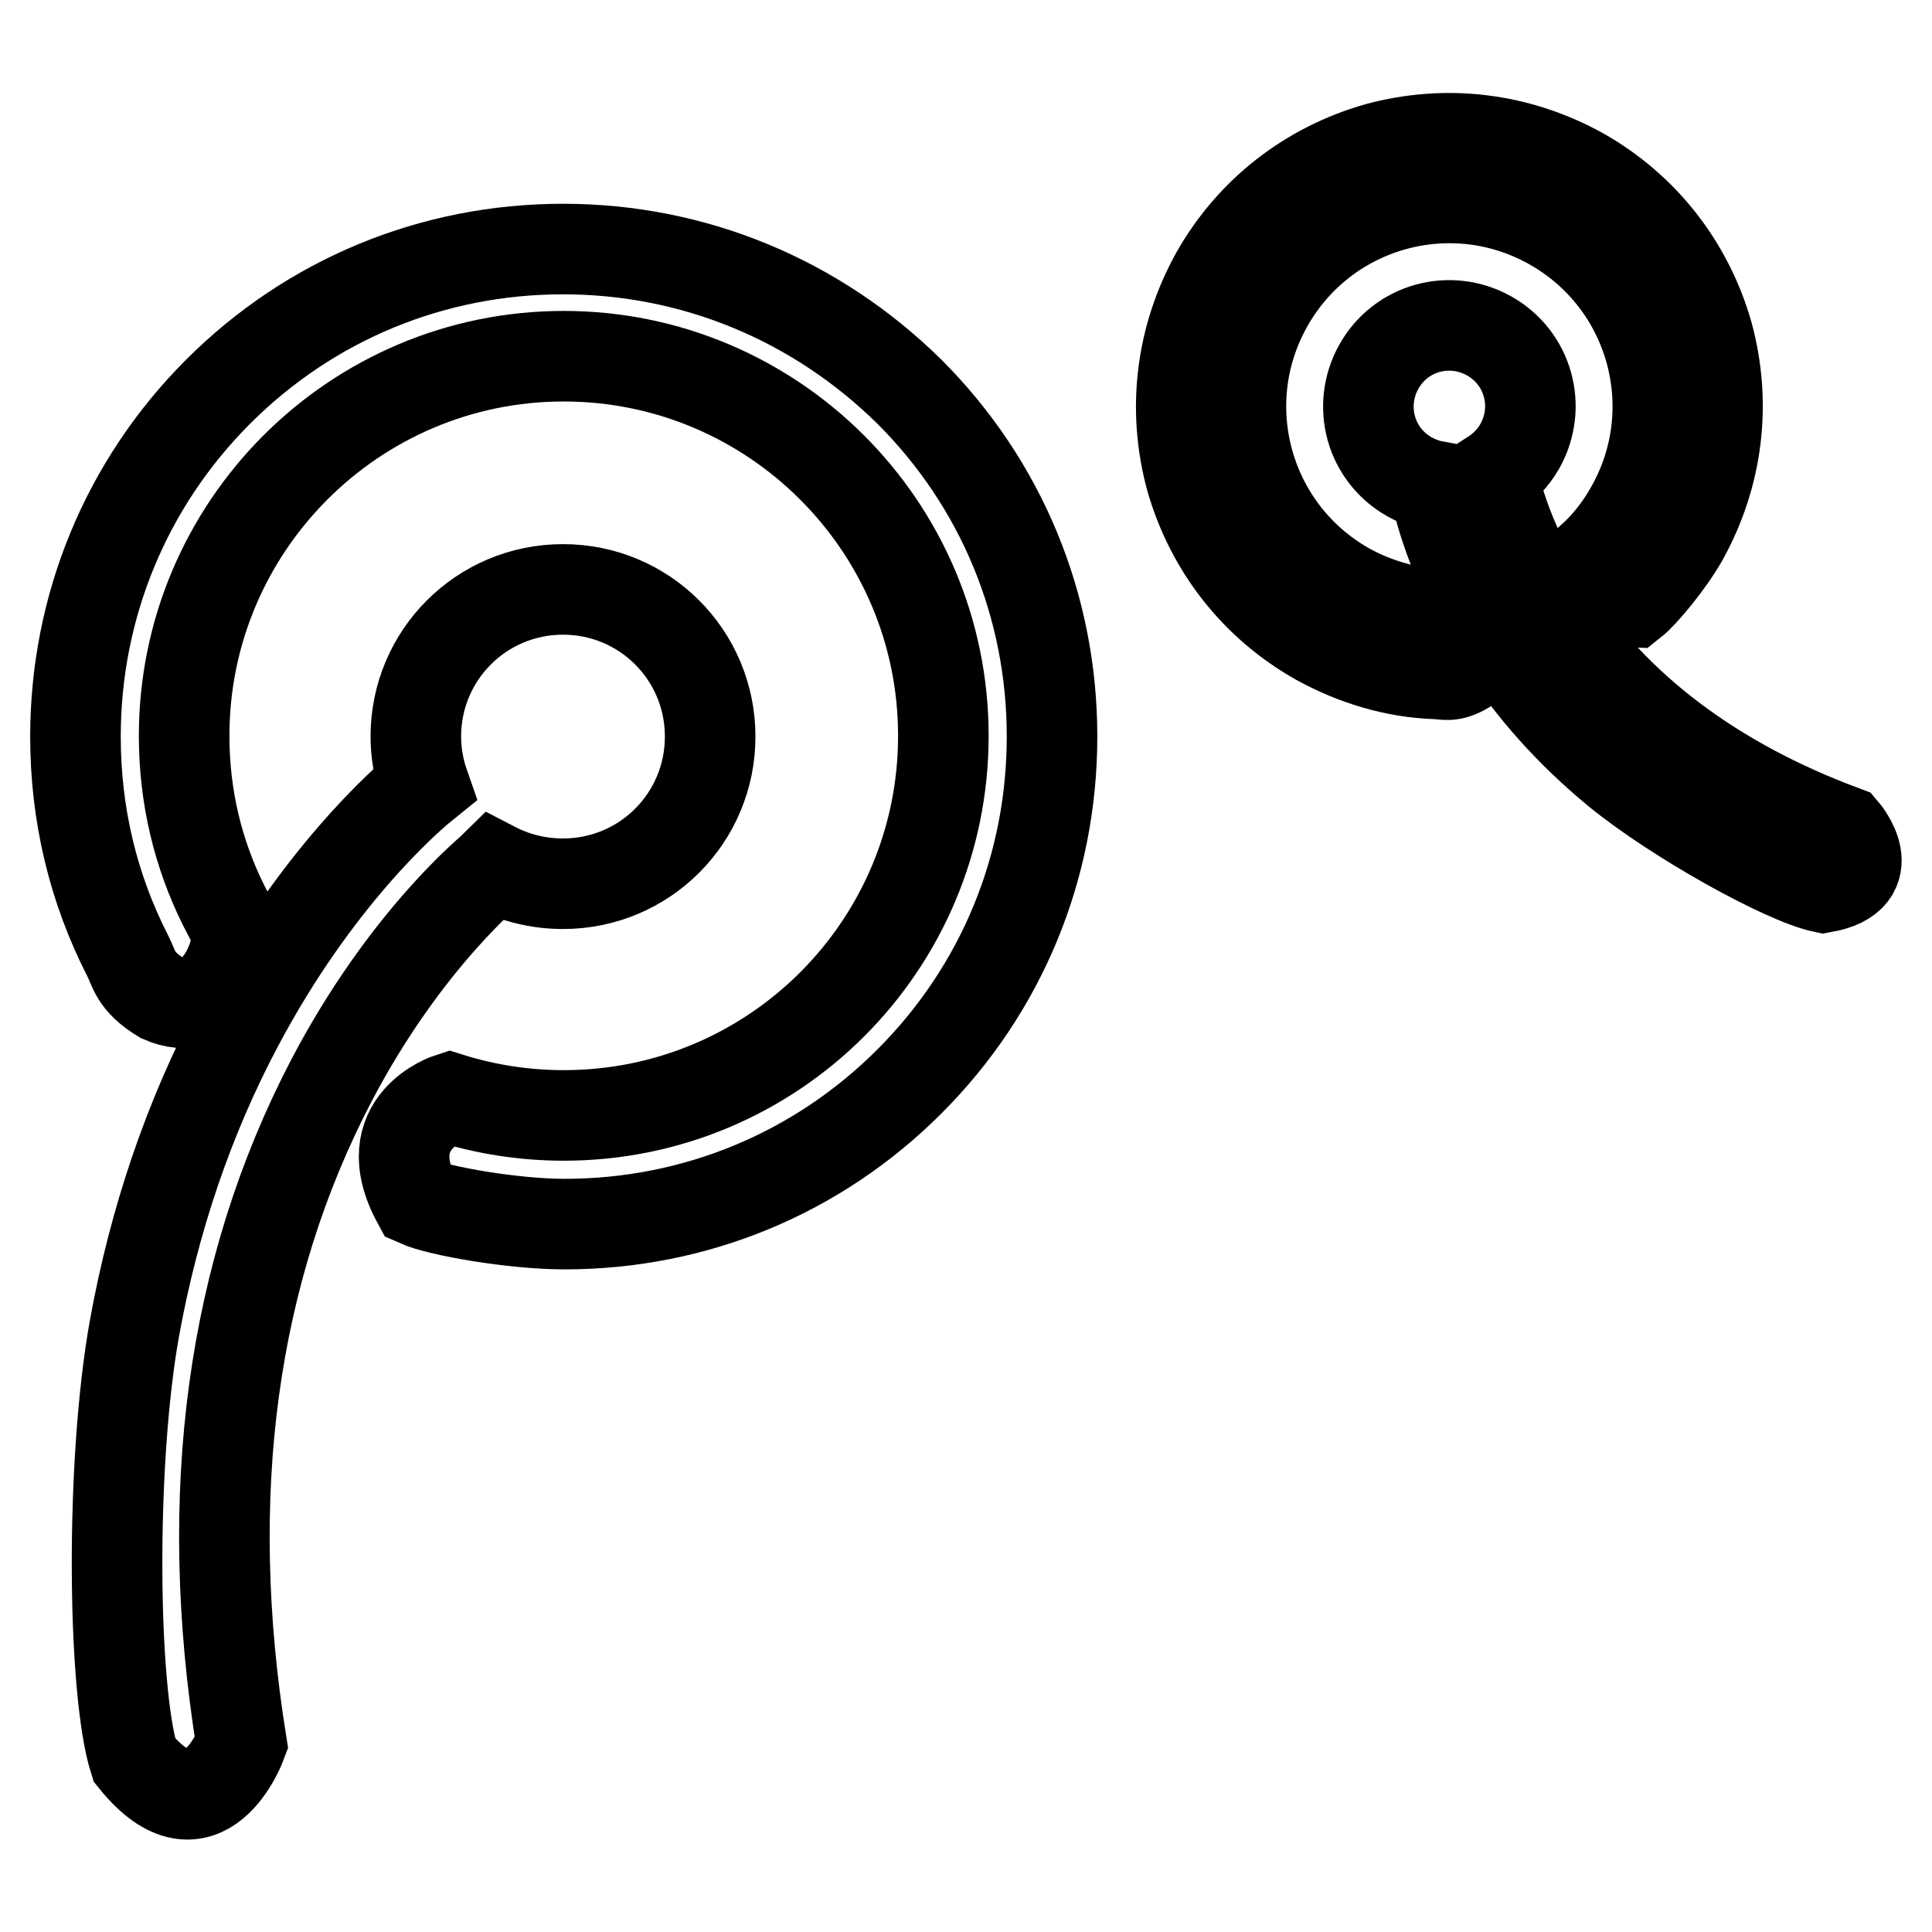
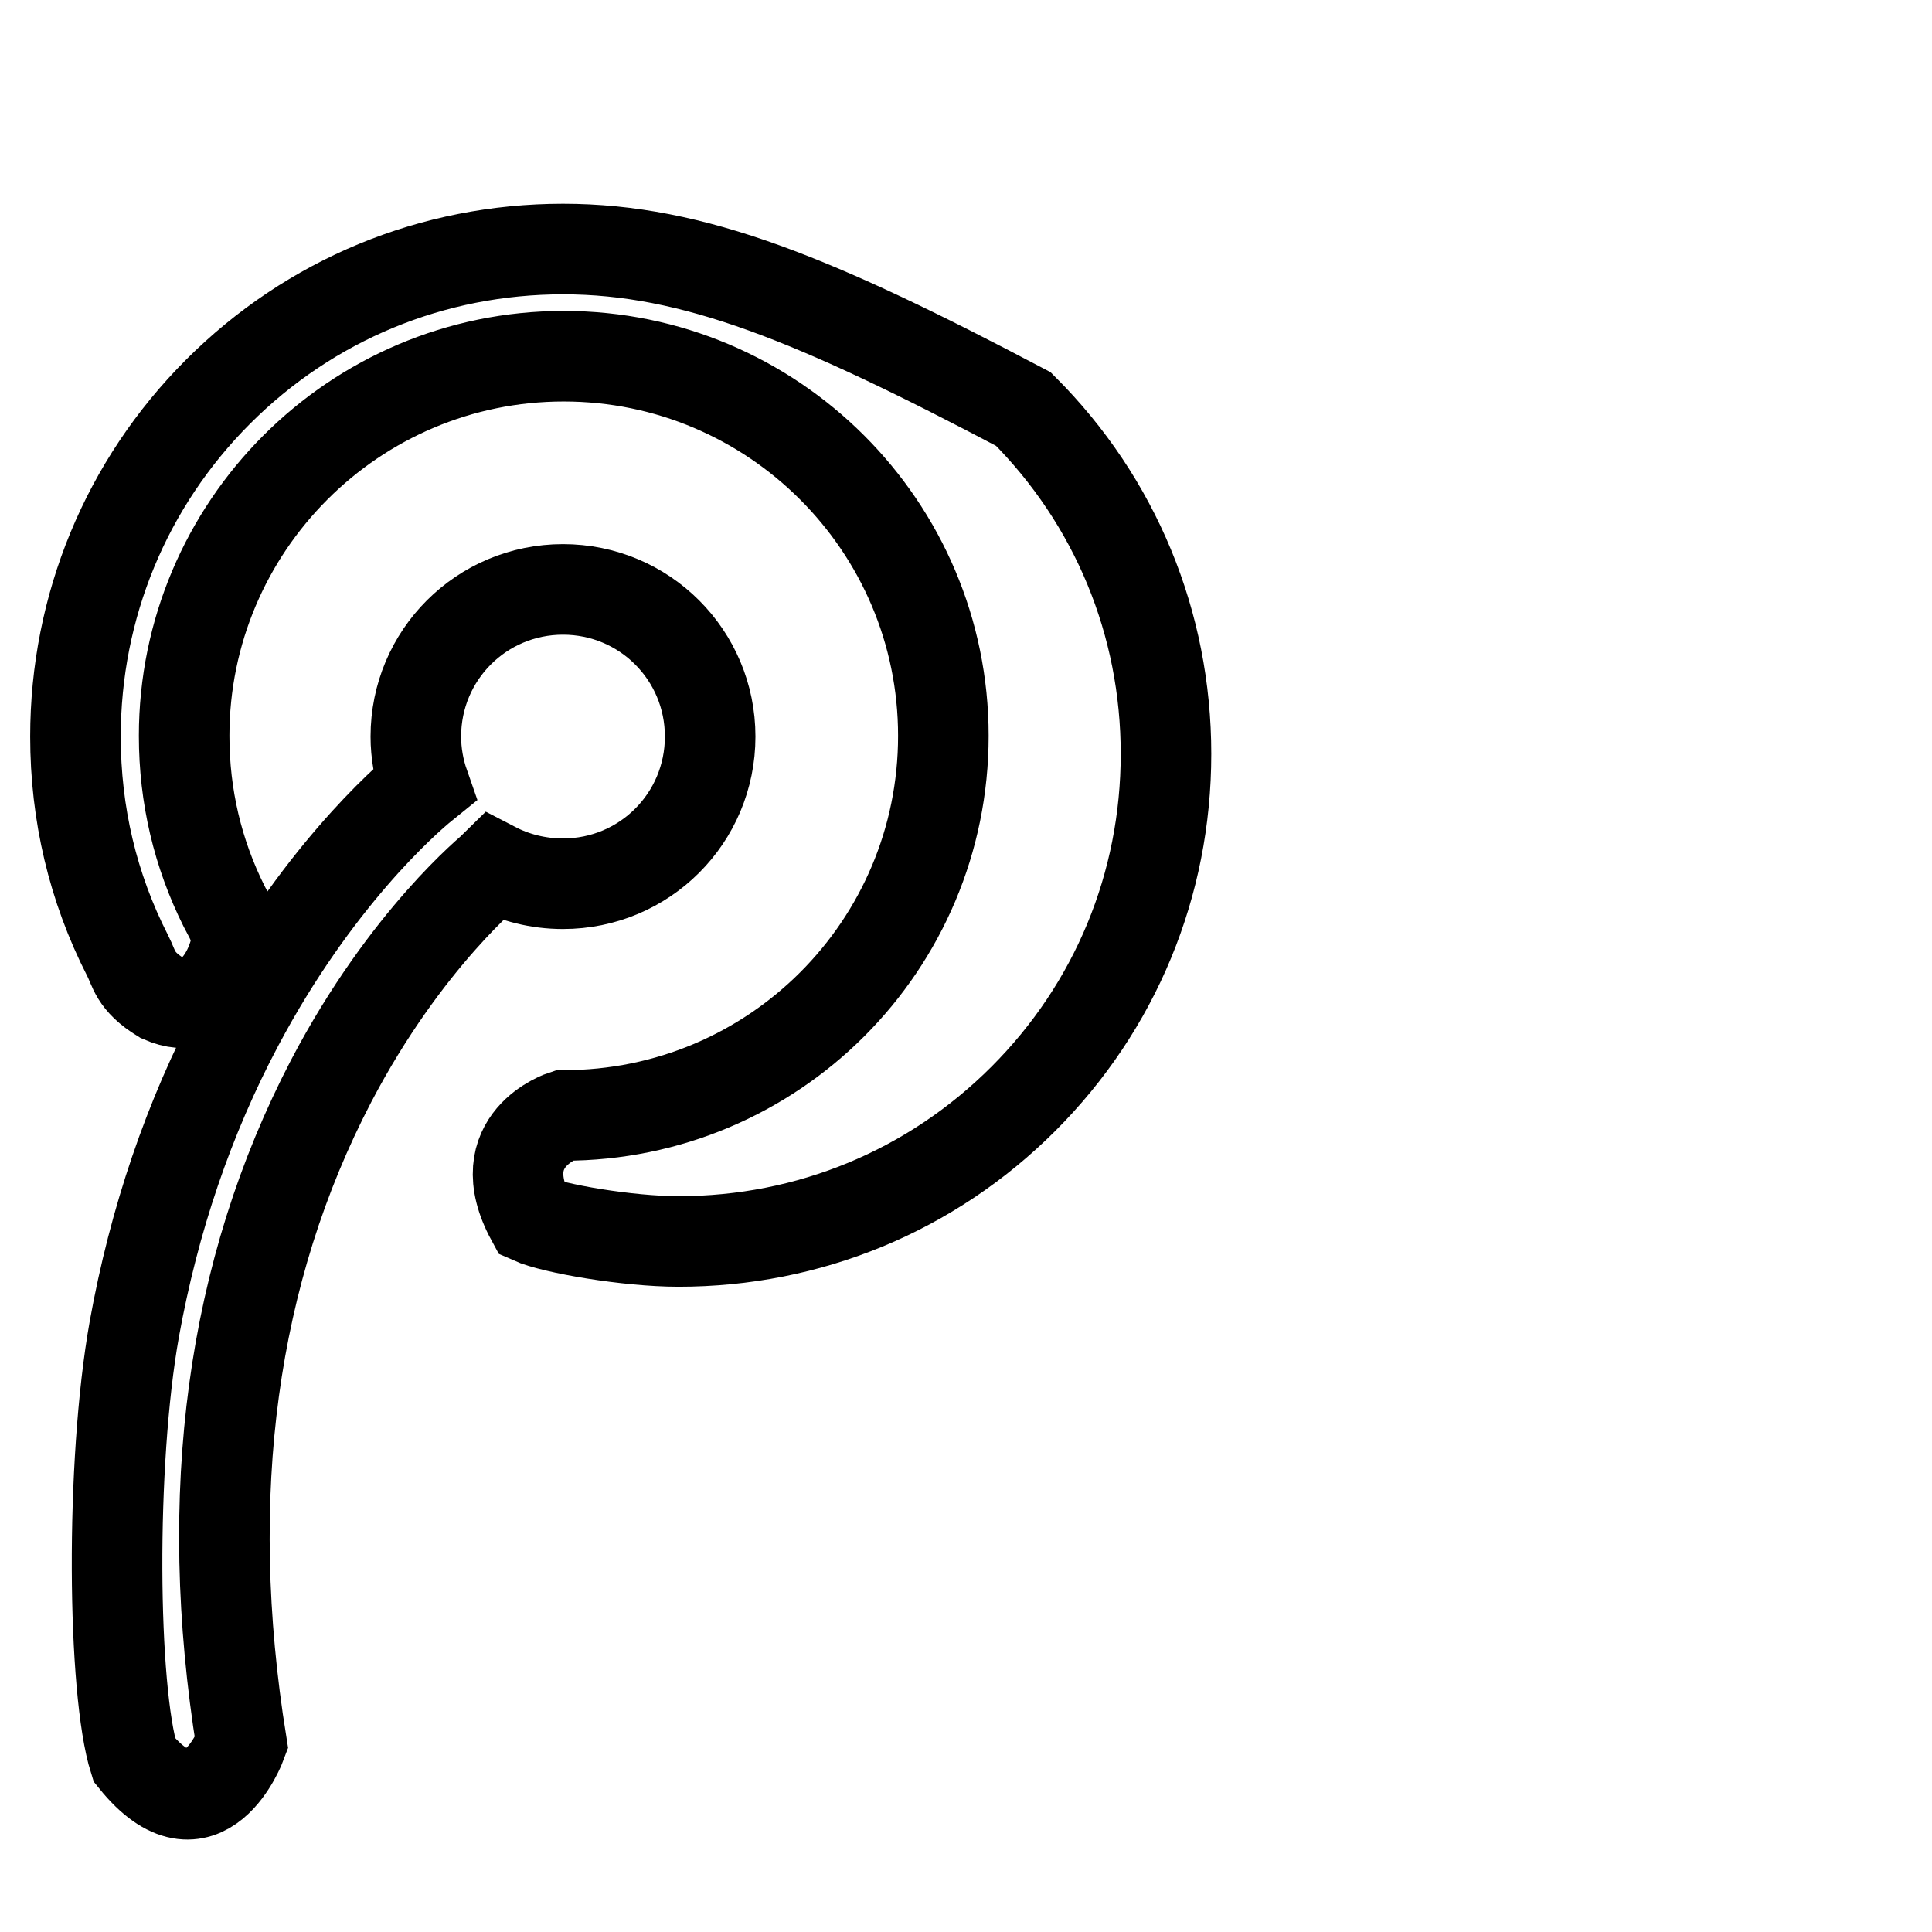
<svg xmlns="http://www.w3.org/2000/svg" version="1.1" x="0px" y="0px" viewBox="0 0 256 256" enable-background="new 0 0 256 256" xml:space="preserve">
  <g>
    <g>
-       <path stroke-width="12" fill-opacity="0" stroke="#000000" d="M74.6,33c-17.3,0-33.5,6.7-45.7,18.9C16.7,64.1,10,80.4,10,97.6c0,10.2,2.3,20,6.9,29c0.9,1.7,0.9,3.4,4.5,5.6c7,3.1,9.8-5.3,9.9-7.3c0.1-2-0.9-3.4-1.6-4.8c-3.5-7-5.3-14.6-5.3-22.6c0-27.7,22.5-50.3,50.3-50.3c27.7,0,50.3,22.5,50.3,50.3s-22.5,50.3-50.3,50.3c-5.2,0-10.3-0.8-15.1-2.3c0,0-10,3.2-4.3,13.7c2.9,1.3,12.8,3,19.5,3c17.3,0,33.5-6.7,45.7-18.9c12.2-12.2,18.9-28.4,18.9-45.7c0-17.3-6.7-33.5-18.9-45.7C108.1,39.7,91.9,33,74.6,33z" />
+       <path stroke-width="12" fill-opacity="0" stroke="#000000" d="M74.6,33c-17.3,0-33.5,6.7-45.7,18.9C16.7,64.1,10,80.4,10,97.6c0,10.2,2.3,20,6.9,29c0.9,1.7,0.9,3.4,4.5,5.6c7,3.1,9.8-5.3,9.9-7.3c0.1-2-0.9-3.4-1.6-4.8c-3.5-7-5.3-14.6-5.3-22.6c0-27.7,22.5-50.3,50.3-50.3c27.7,0,50.3,22.5,50.3,50.3s-22.5,50.3-50.3,50.3c0,0-10,3.2-4.3,13.7c2.9,1.3,12.8,3,19.5,3c17.3,0,33.5-6.7,45.7-18.9c12.2-12.2,18.9-28.4,18.9-45.7c0-17.3-6.7-33.5-18.9-45.7C108.1,39.7,91.9,33,74.6,33z" />
      <path stroke-width="12" fill-opacity="0" stroke="#000000" d="M65.5,114.9L65.5,114.9c2.7,1.4,5.8,2.2,9.1,2.2c10.8,0,19.5-8.7,19.5-19.5c0-10.8-8.7-19.5-19.5-19.5s-19.5,8.7-19.5,19.5c0,2.2,0.4,4.4,1.1,6.4c-2.6,2.1-14.4,12.5-24.6,31.7c-6.6,12.4-11.2,26-13.8,40.4c-3.2,17.9-2.9,47.9,0,57.1C27,244.6,32,231,32,231c-5.3-33-1.3-62.5,11.9-87.8C53.8,124.3,65.4,115,65.5,114.9z" />
-       <path stroke-width="12" fill-opacity="0" stroke="#000000" d="M193.5,81.9c-0.9-0.6-1.9-0.5-2.7-0.5c-4.3-0.2-8.5-1.4-12.3-3.5c-13.3-7.5-18-24.3-10.5-37.6c7.5-13.3,24.3-18,37.6-10.5c13.3,7.5,18,24.3,10.5,37.6c-1.4,2.5-3.1,4.7-5.2,6.6c0,0-1.2,5.6,5.4,5.8c1.4-1.1,4.9-5.3,6.7-8.5c4.6-8.3,5.8-17.8,3.3-27c-2.6-9.1-8.5-16.7-16.8-21.4c-8.3-4.6-17.8-5.8-27-3.3c-9.1,2.6-16.7,8.5-21.4,16.8c-4.6,8.3-5.8,17.8-3.3,27c2.6,9.1,8.5,16.7,16.8,21.4c4.9,2.7,10.2,4.3,15.7,4.5c1.1,0,1.9,0.5,3.9-0.7C197.6,86.1,194.4,82.4,193.5,81.9z" />
-       <path stroke-width="12" fill-opacity="0" stroke="#000000" d="M244.3,110.1c-17.2-6.4-30.3-16.2-38.8-29.3c-6.4-9.8-7.7-17.8-7.7-17.9h0c1.4-0.9,2.7-2.2,3.6-3.8c2.9-5.2,1.1-11.7-4.1-14.6c-5.2-2.9-11.7-1.1-14.6,4.1c-2.9,5.2-1.1,11.7,4.1,14.6c1.1,0.6,2.2,1,3.3,1.2c0.3,1.8,2.1,10.2,8.6,20.3c4.1,6.5,9.4,12.4,15.6,17.5c7.7,6.3,22.1,14.3,27.3,15.4C249.5,116.2,244.3,110.1,244.3,110.1z" />
    </g>
  </g>
</svg>